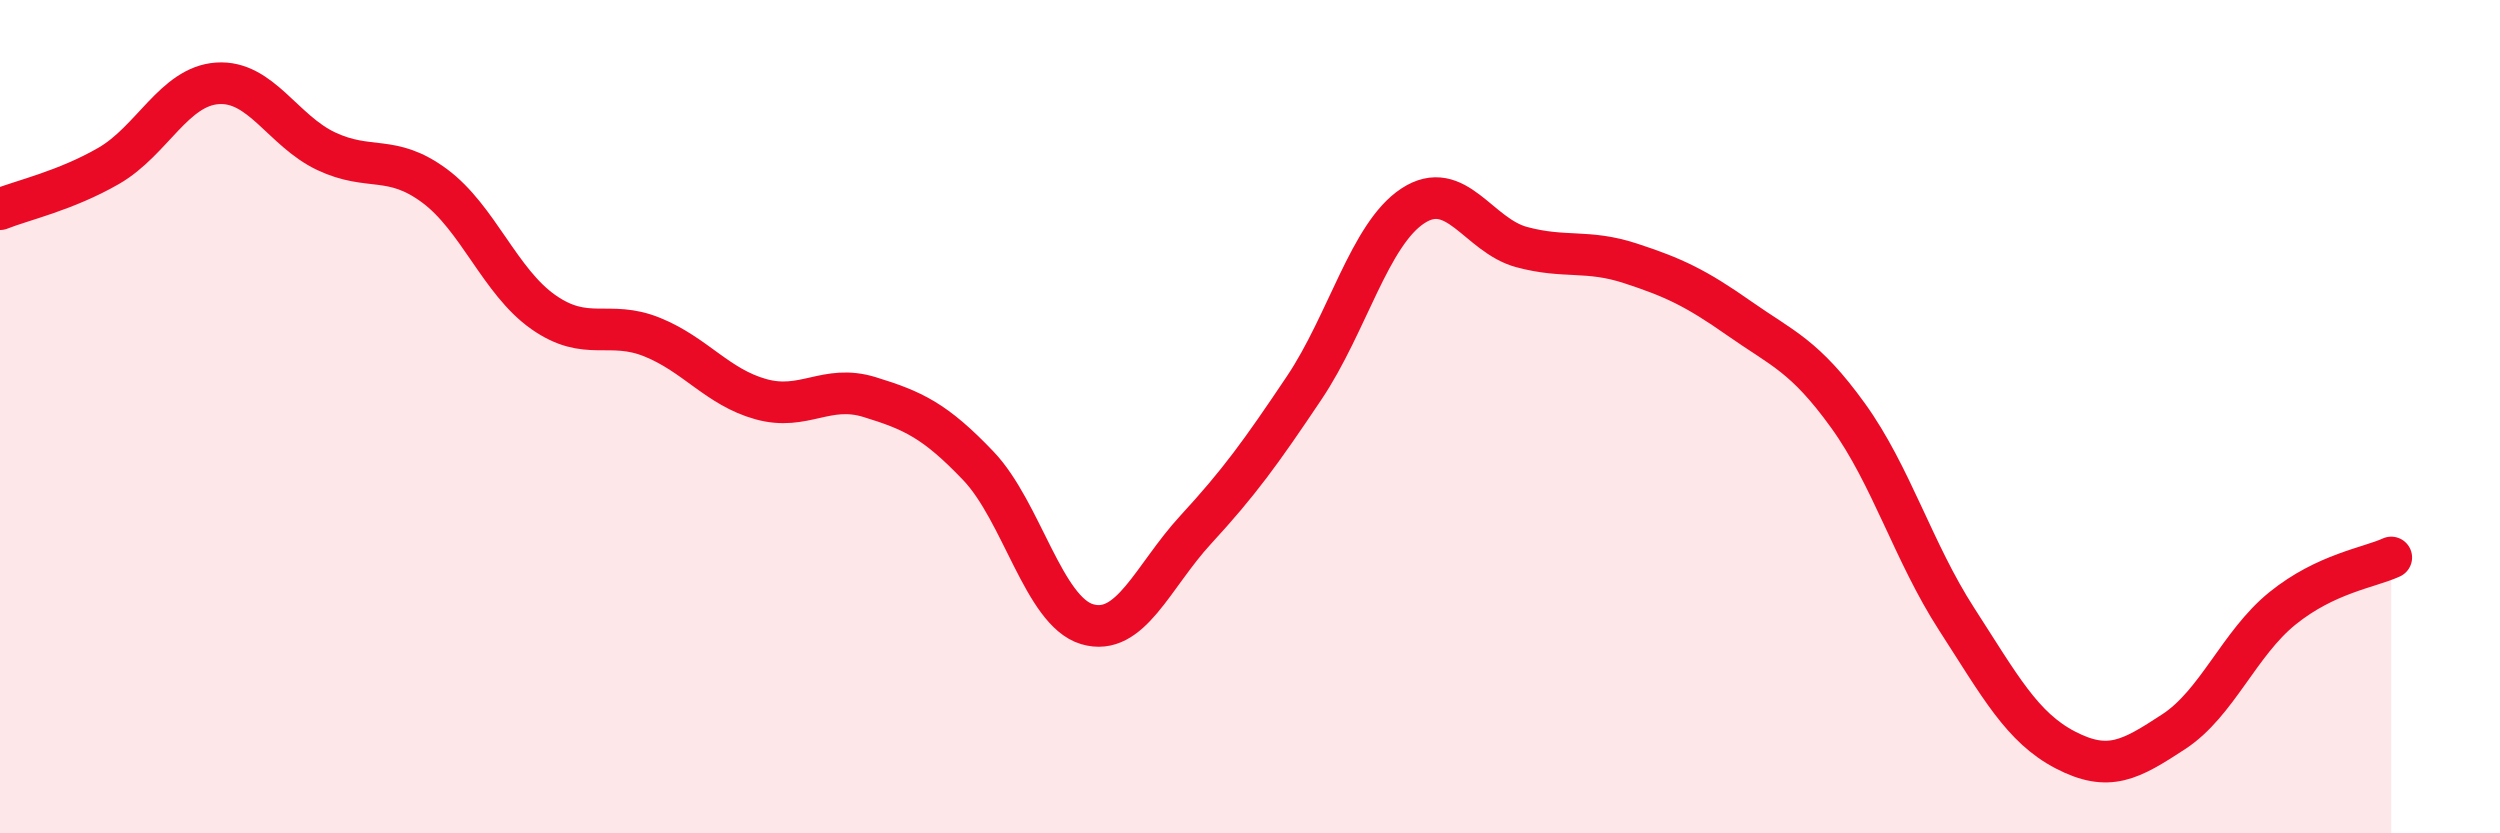
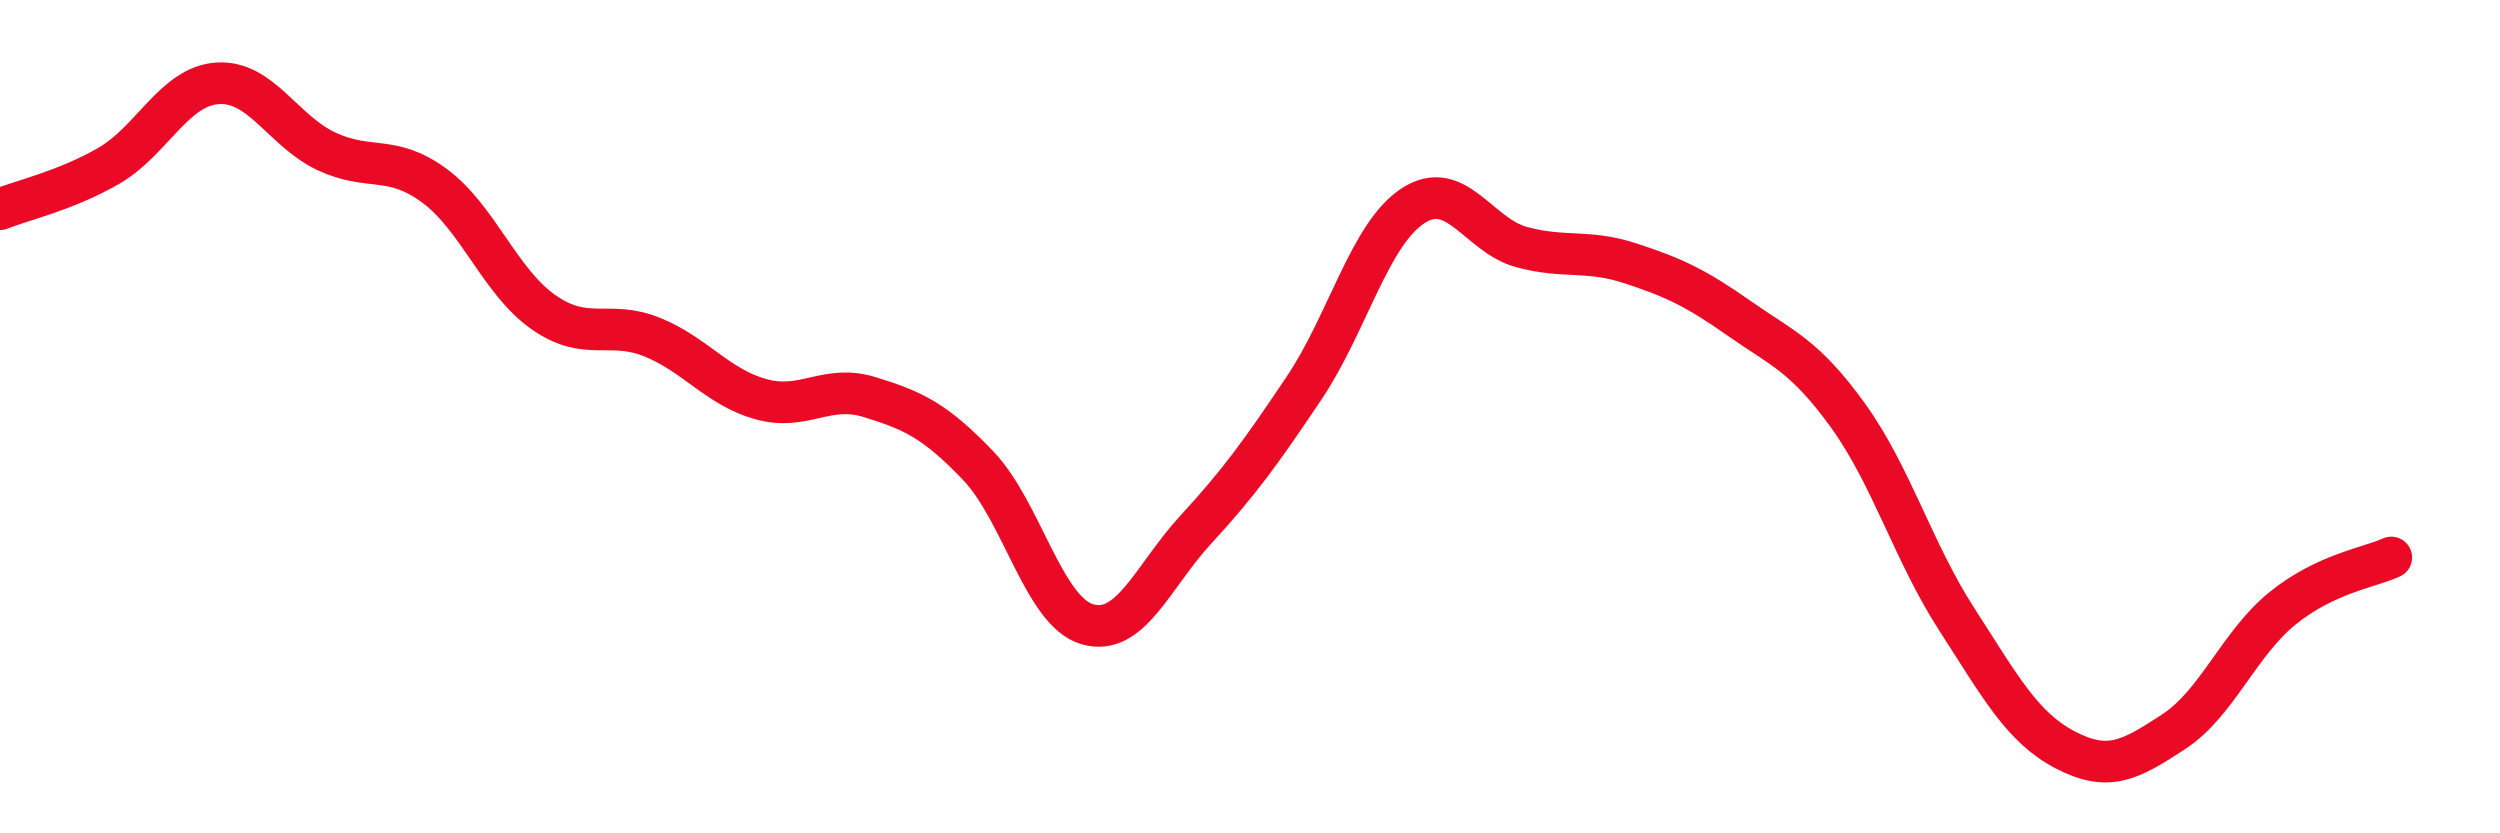
<svg xmlns="http://www.w3.org/2000/svg" width="60" height="20" viewBox="0 0 60 20">
-   <path d="M 0,5.02 C 0.52,4.81 1.57,4.58 2.61,3.98 C 3.65,3.38 4.18,2.07 5.22,2 C 6.26,1.93 6.79,3.14 7.83,3.63 C 8.87,4.12 9.39,3.69 10.43,4.46 C 11.47,5.23 12,6.76 13.04,7.49 C 14.08,8.22 14.61,7.67 15.65,8.09 C 16.69,8.51 17.22,9.29 18.26,9.58 C 19.3,9.87 19.83,9.21 20.87,9.53 C 21.91,9.85 22.44,10.09 23.48,11.18 C 24.52,12.27 25.05,14.67 26.09,14.98 C 27.13,15.29 27.66,13.84 28.7,12.71 C 29.74,11.58 30.26,10.86 31.3,9.31 C 32.34,7.76 32.87,5.62 33.91,4.94 C 34.95,4.26 35.48,5.65 36.52,5.93 C 37.56,6.21 38.09,5.98 39.13,6.32 C 40.17,6.66 40.7,6.91 41.74,7.64 C 42.78,8.37 43.31,8.53 44.35,9.97 C 45.39,11.41 45.92,13.25 46.96,14.86 C 48,16.47 48.53,17.46 49.57,18 C 50.61,18.54 51.13,18.24 52.17,17.56 C 53.21,16.88 53.74,15.44 54.78,14.6 C 55.82,13.76 56.87,13.62 57.39,13.38L57.39 20L0 20Z" fill="#EB0A25" opacity="0.1" stroke-linecap="round" stroke-linejoin="round" />
  <path d="M 0,5.02 C 0.52,4.81 1.57,4.58 2.61,3.98 C 3.65,3.38 4.18,2.07 5.22,2 C 6.26,1.93 6.79,3.14 7.83,3.63 C 8.87,4.12 9.39,3.69 10.43,4.46 C 11.47,5.23 12,6.76 13.04,7.49 C 14.08,8.22 14.61,7.67 15.65,8.09 C 16.69,8.51 17.22,9.29 18.26,9.58 C 19.3,9.87 19.83,9.21 20.87,9.53 C 21.91,9.85 22.44,10.09 23.48,11.18 C 24.52,12.27 25.05,14.67 26.09,14.98 C 27.13,15.29 27.66,13.84 28.7,12.71 C 29.74,11.58 30.26,10.86 31.3,9.31 C 32.34,7.76 32.87,5.62 33.91,4.94 C 34.95,4.26 35.48,5.65 36.52,5.93 C 37.56,6.21 38.09,5.98 39.13,6.32 C 40.17,6.66 40.7,6.91 41.74,7.64 C 42.78,8.37 43.31,8.53 44.35,9.97 C 45.39,11.41 45.92,13.25 46.96,14.86 C 48,16.47 48.53,17.46 49.57,18 C 50.61,18.54 51.13,18.24 52.17,17.56 C 53.21,16.88 53.74,15.44 54.78,14.6 C 55.82,13.76 56.87,13.62 57.39,13.38" stroke="#EB0A25" stroke-width="1" fill="none" stroke-linecap="round" stroke-linejoin="round" />
</svg>